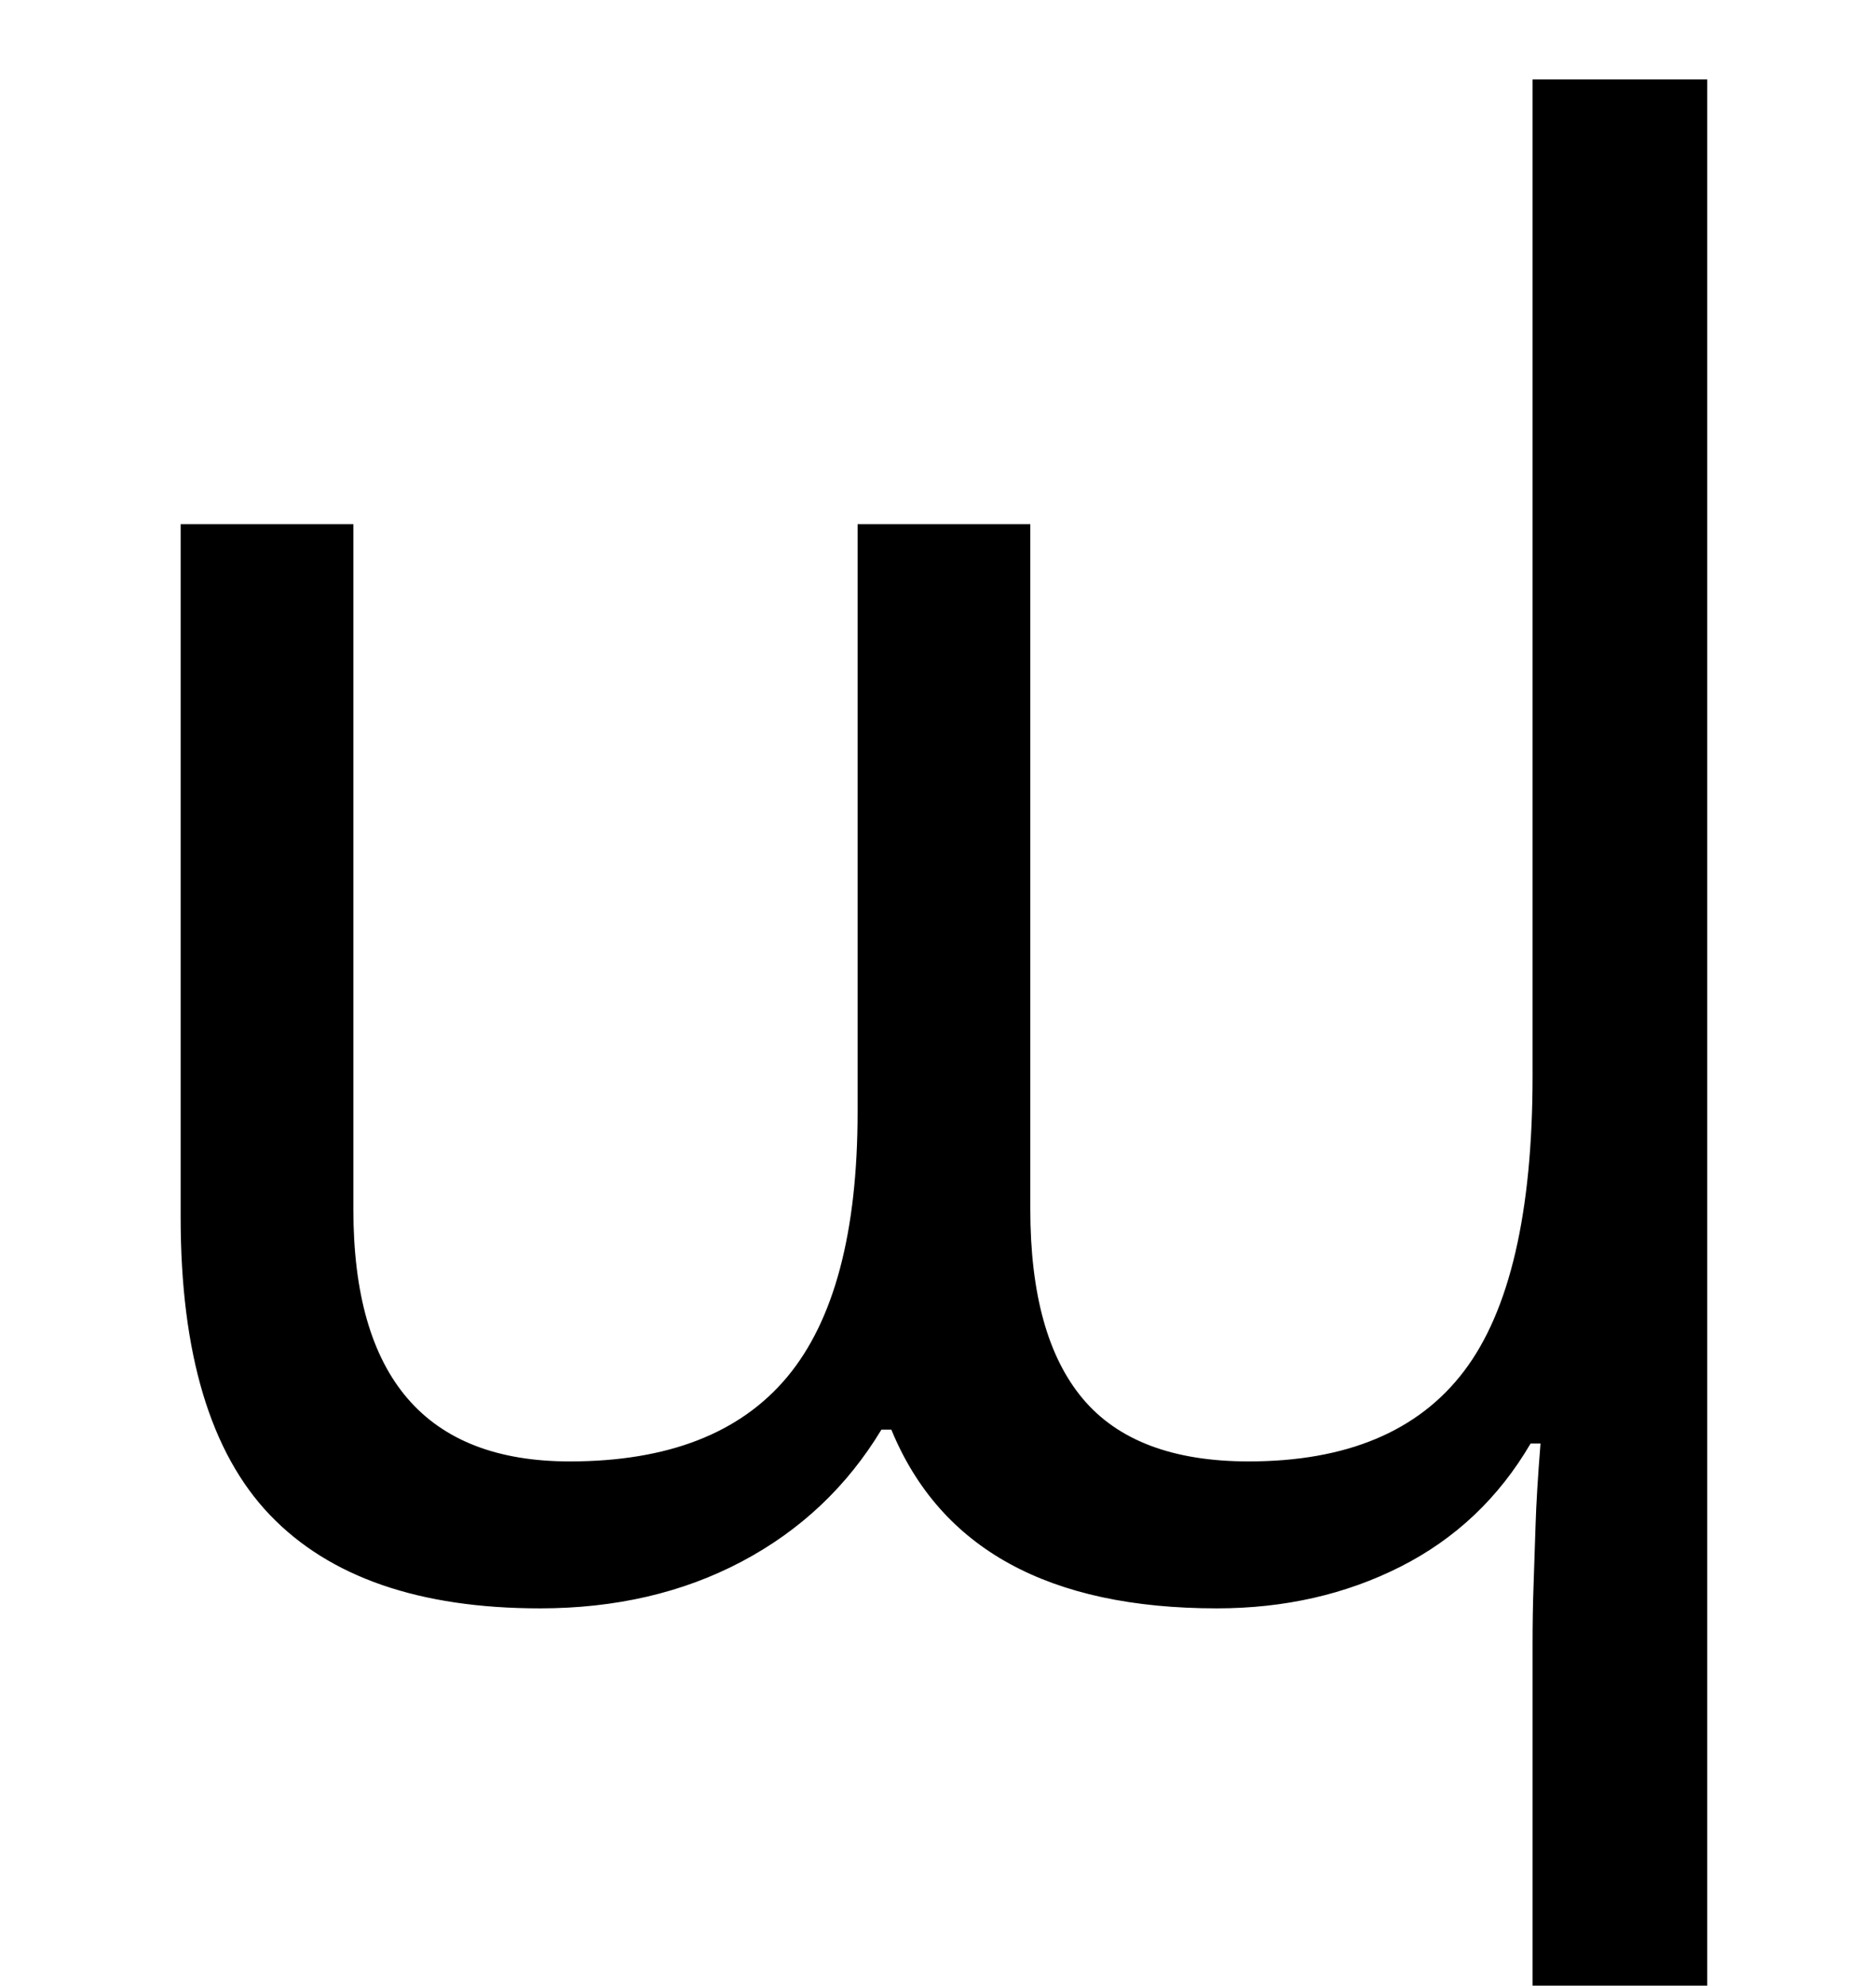
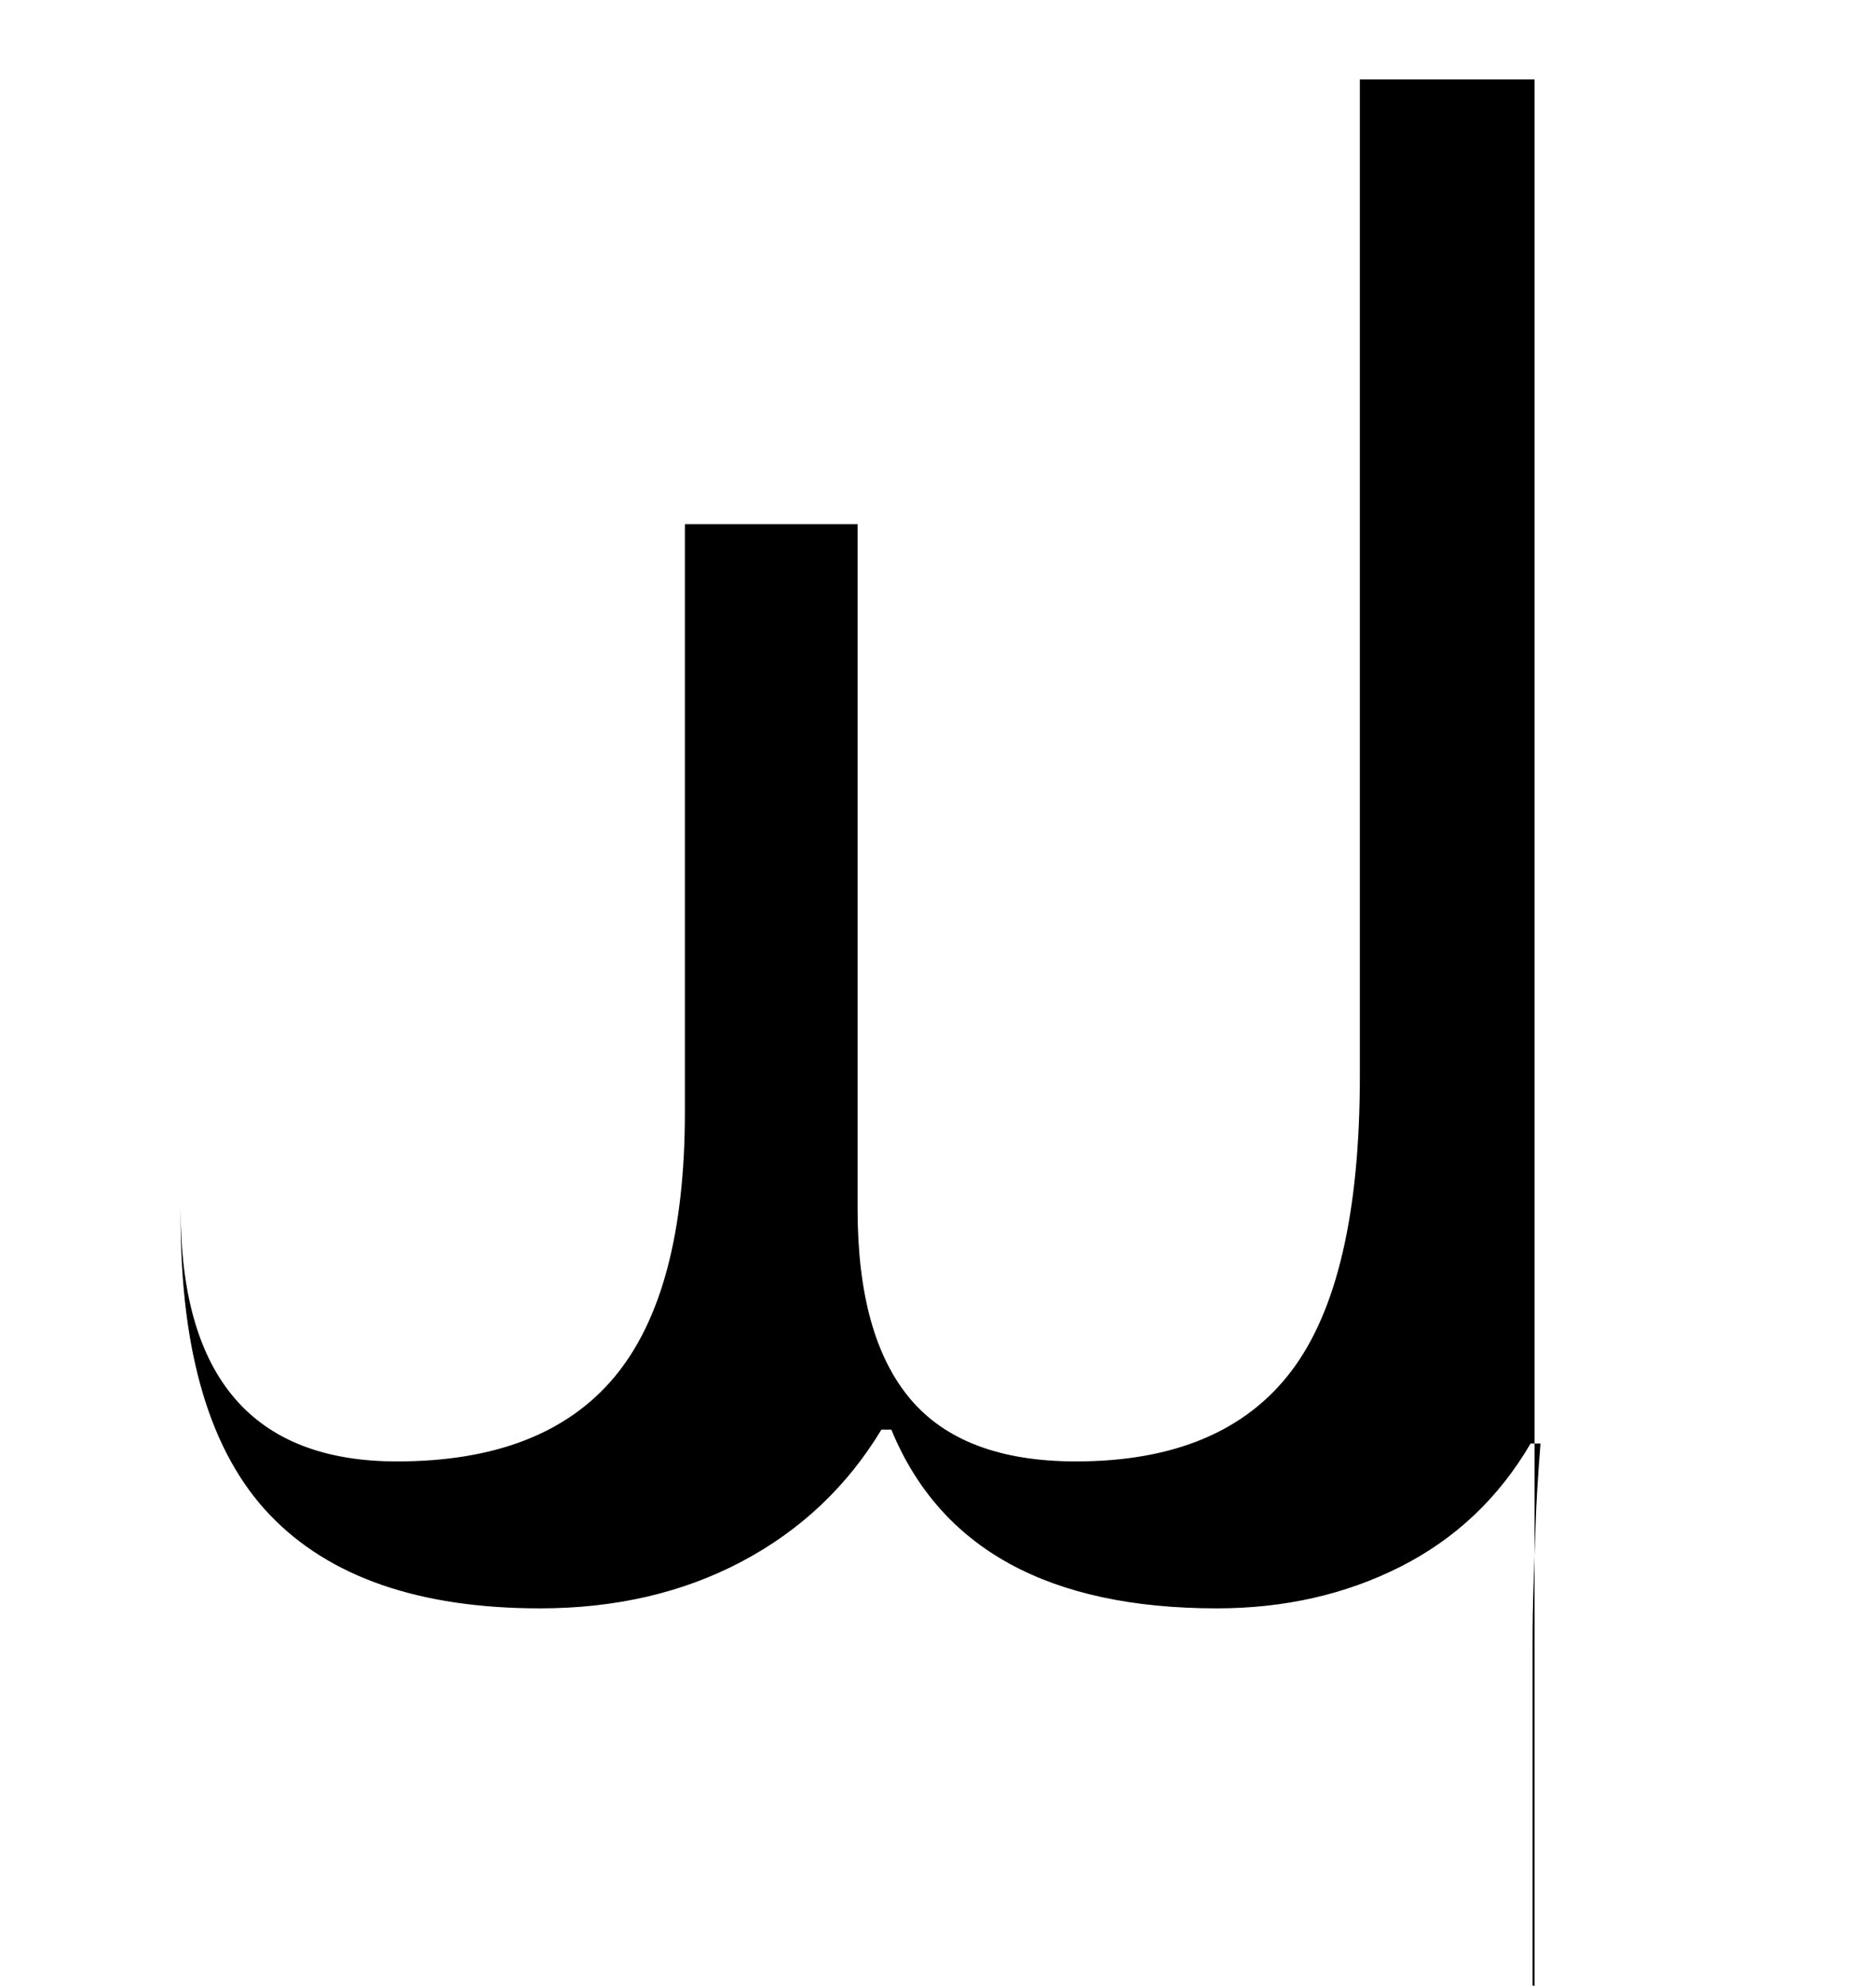
<svg xmlns="http://www.w3.org/2000/svg" version="1.1" viewBox="-10 0 945 1000">
-   <path fill="currentColor" d="M762 1040v-211q0 -17 0.5 -30.5t1 -30t2.5 -41.5h-5q-24 41 -65.5 62t-92.5 21q-127 0 -164 -90h-5q-26 43 -70.5 66.5t-101.5 23.5q-91 0 -136 -47t-45 -150v-349h87v345q0 127 109 127q74 0 109.5 -42.5t35.5 -133.5v-296h87v345q0 64 26.5 95.5t83.5 31.5 q74 0 108.5 -45.5t34.5 -148.5v-502h88v1000h-88z" />
+   <path fill="currentColor" d="M762 1040v-211q0 -17 0.5 -30.5t1 -30t2.5 -41.5h-5q-24 41 -65.5 62t-92.5 21q-127 0 -164 -90h-5q-26 43 -70.5 66.5t-101.5 23.5q-91 0 -136 -47t-45 -150v-349v345q0 127 109 127q74 0 109.5 -42.5t35.5 -133.5v-296h87v345q0 64 26.5 95.5t83.5 31.5 q74 0 108.5 -45.5t34.5 -148.5v-502h88v1000h-88z" />
</svg>